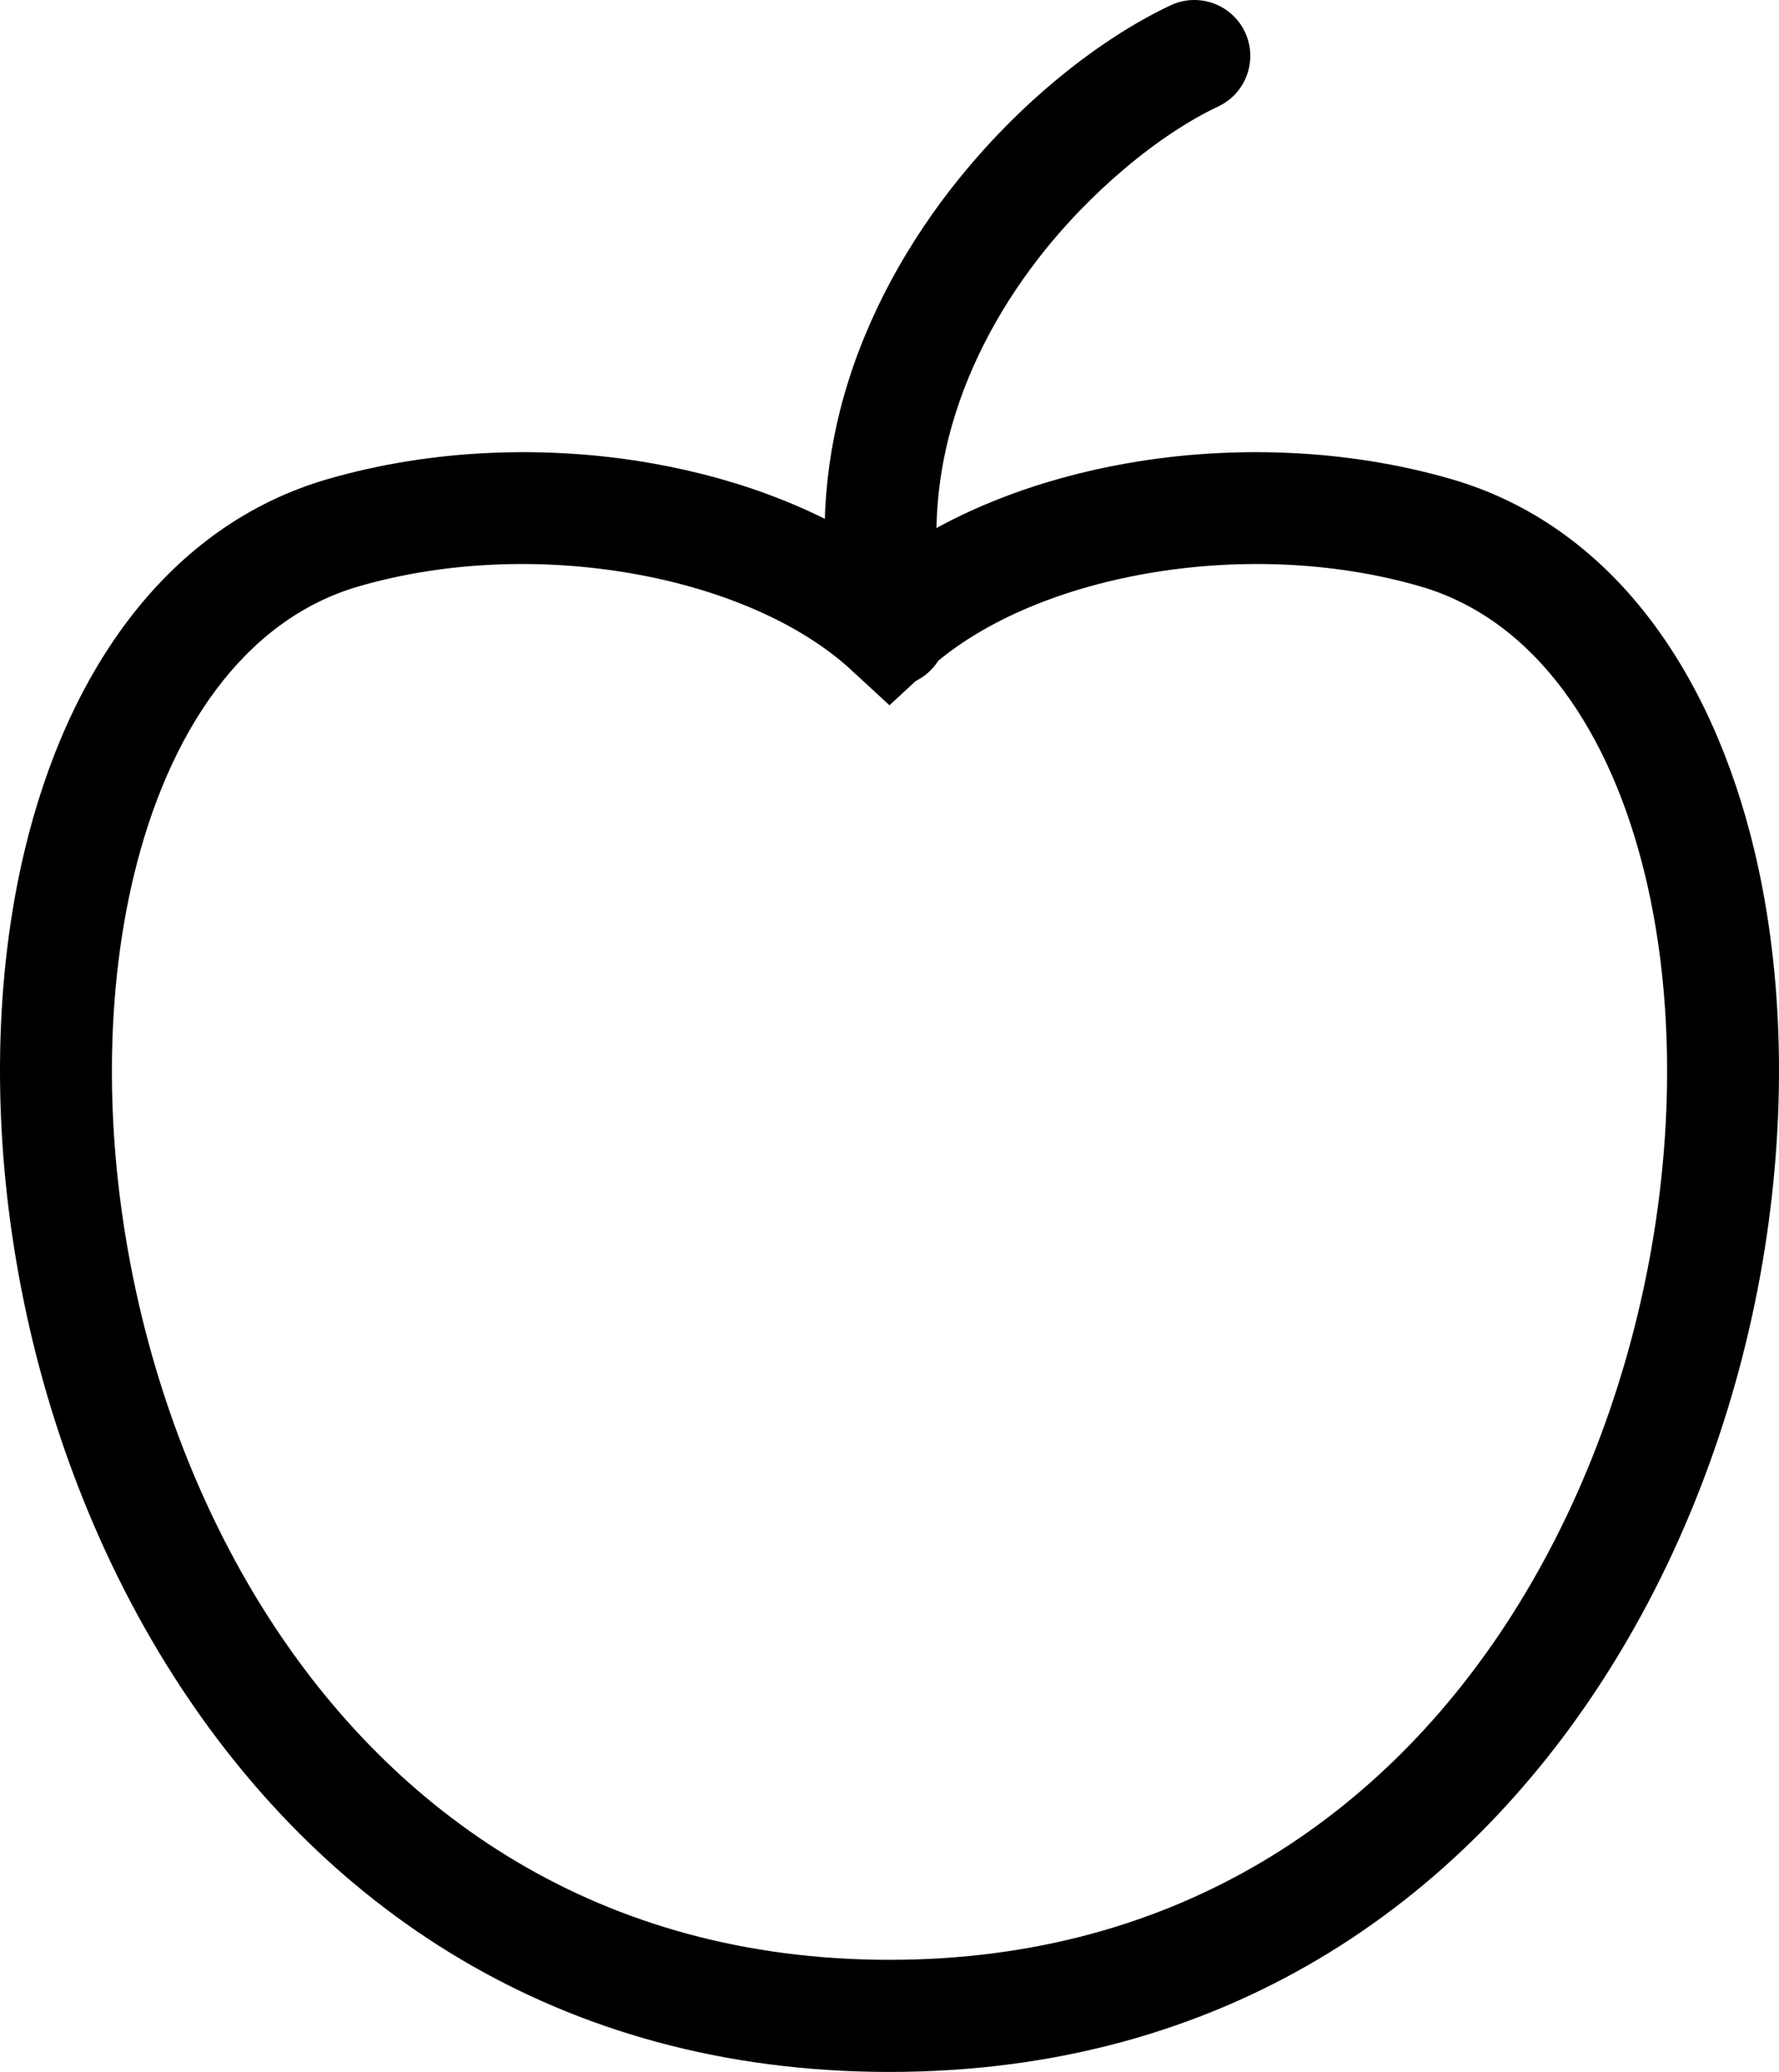
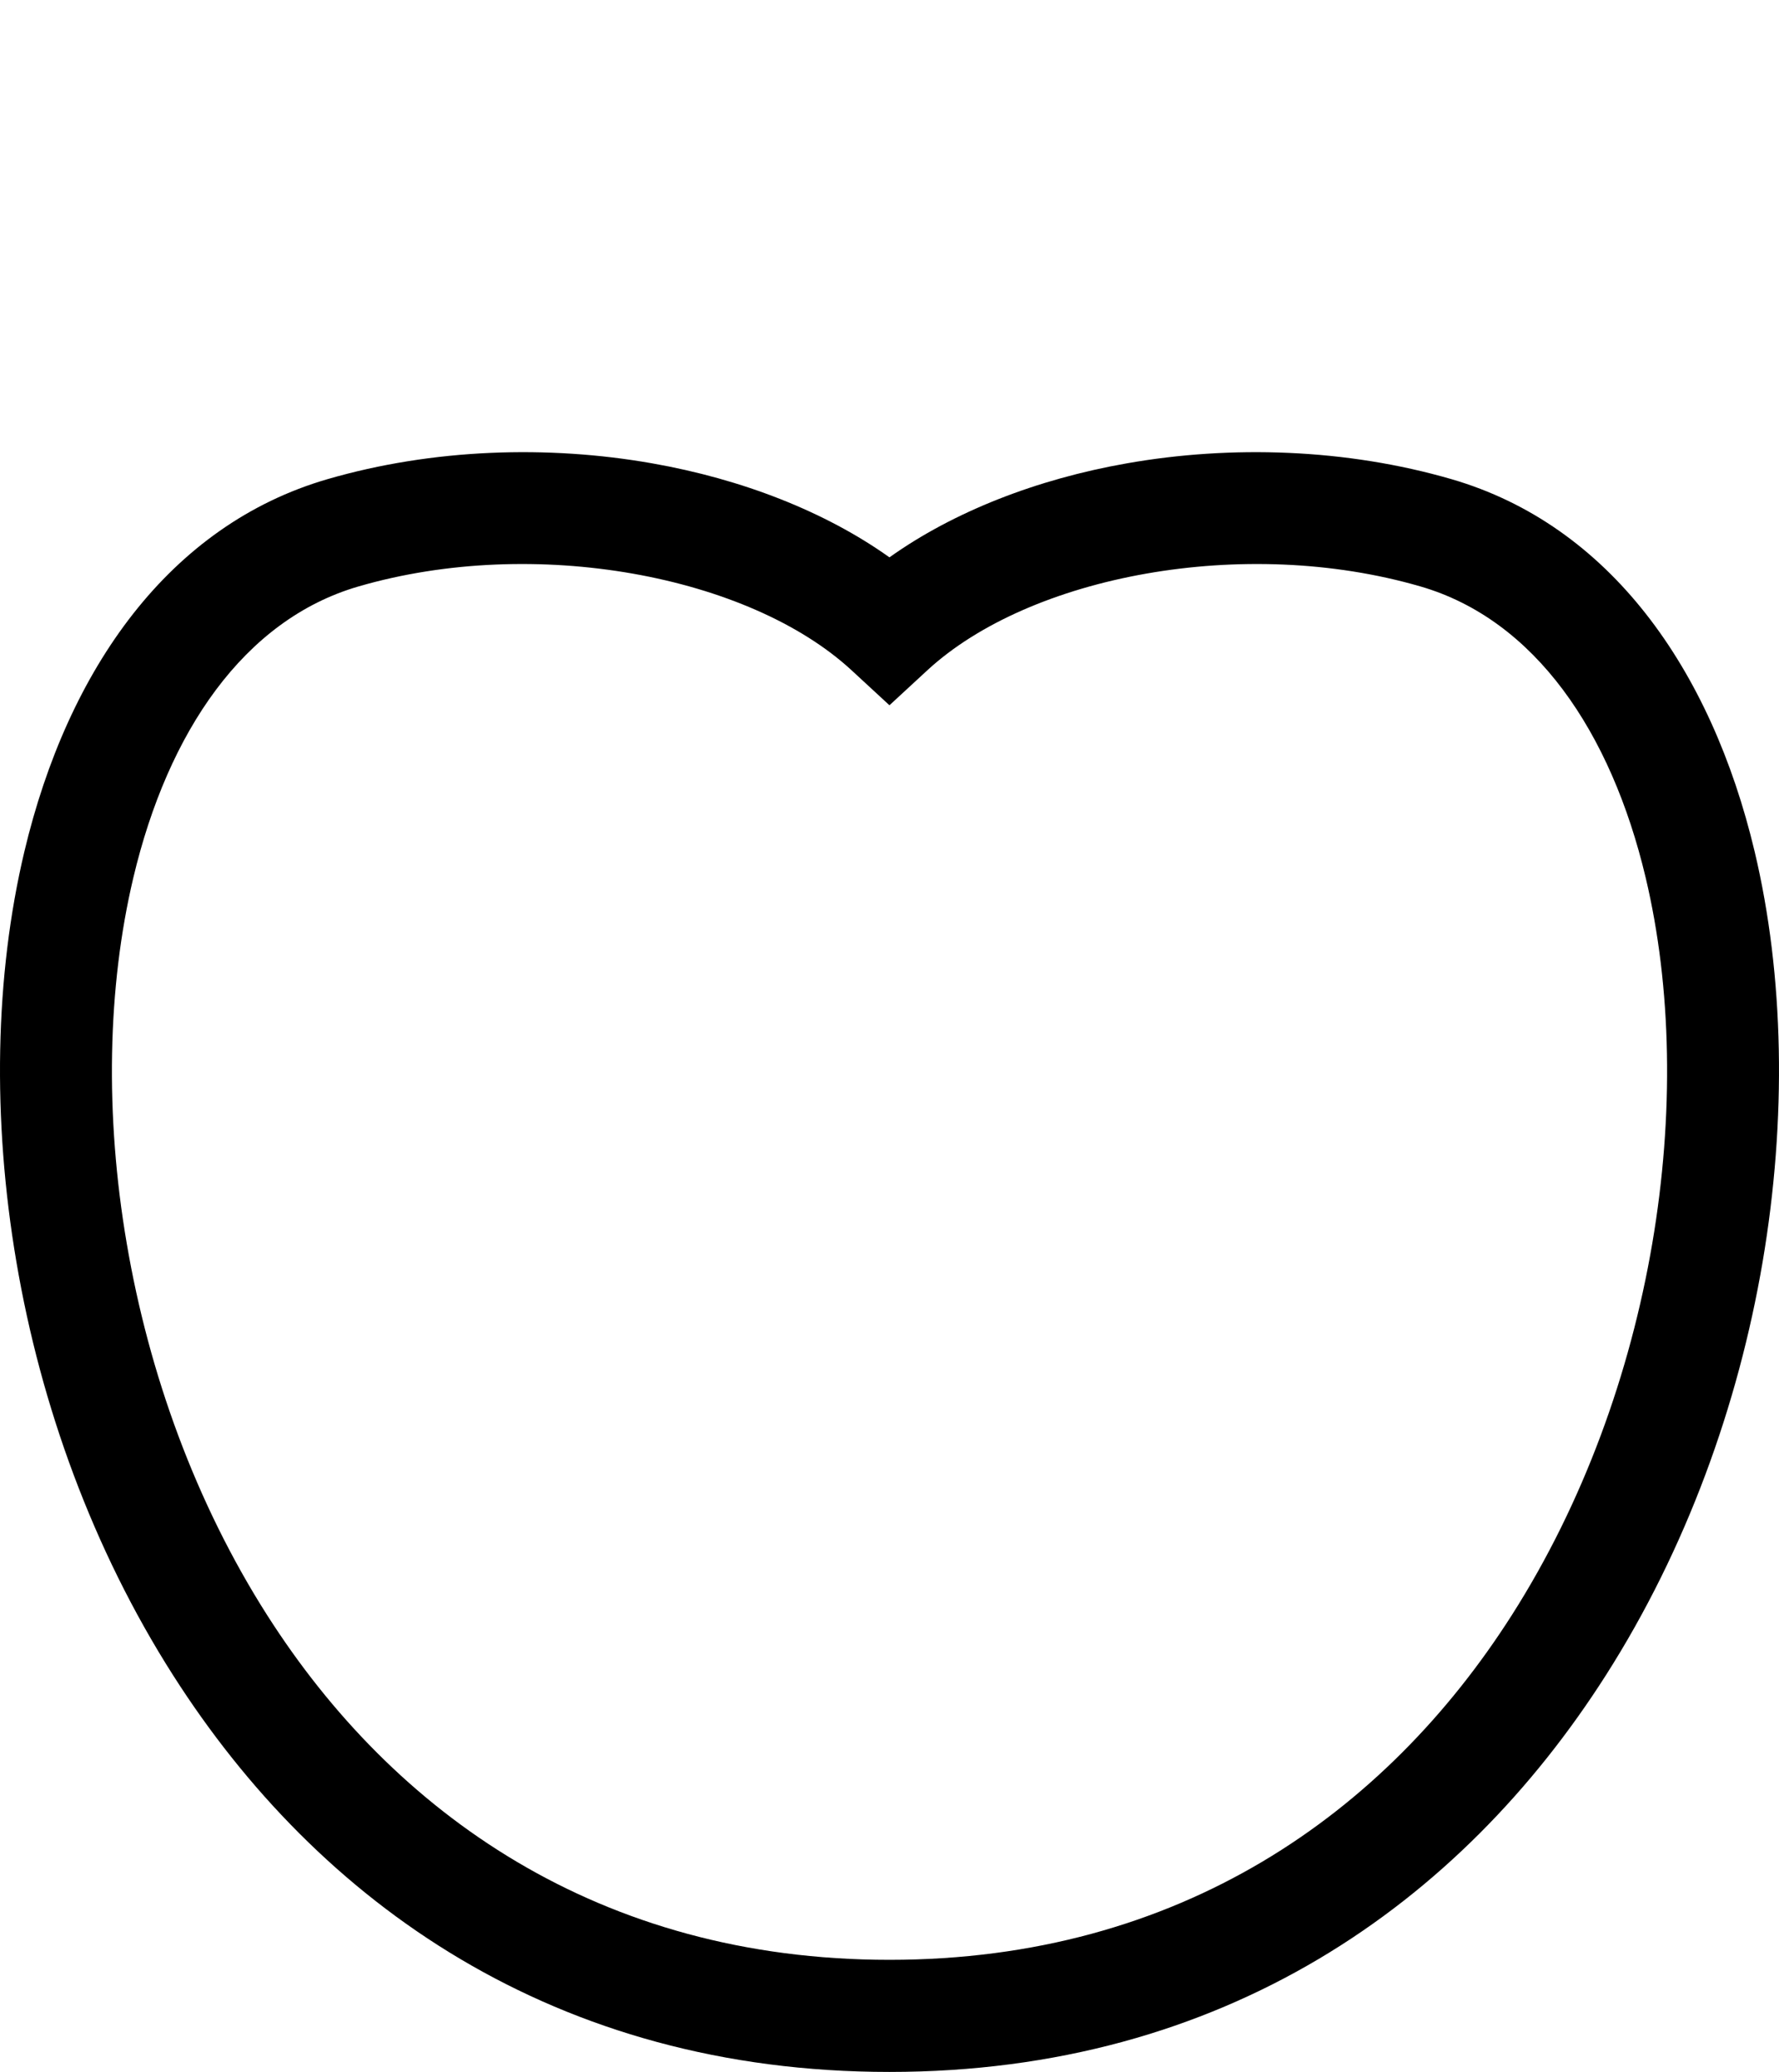
<svg xmlns="http://www.w3.org/2000/svg" viewBox="0 0 200.641 233.699" width="200.641" height="233.699" fill="none">
  <g id="Сочетание 102">
    <path id="Vector 20" d="M100.315 62.866C107.539 57.714 116.938 54.042 127.101 52.259C138.844 50.192 151.794 50.59 163.708 54.048C181.474 59.213 192.977 75.352 197.9 96.073C201.212 110.025 201.541 126.195 198.785 142.385C196.036 158.498 190.177 174.738 181.12 188.949C164.744 214.652 138.022 233.699 100.315 233.699C62.615 233.699 35.893 214.652 19.517 188.949C10.46 174.738 4.601 158.498 1.858 142.385C-0.904 126.195 -0.569 110.025 2.743 96.073C7.66 75.358 19.163 59.213 36.929 54.048C48.843 50.59 61.793 50.192 73.537 52.259C83.693 54.042 93.091 57.714 100.315 62.866L100.315 62.866ZM129.275 64.7C119.263 66.463 110.358 70.281 104.588 75.604L100.315 79.549L96.043 75.604C90.279 70.281 81.367 66.463 71.362 64.7C61.363 62.942 50.398 63.252 40.431 66.147C27.518 69.902 18.942 82.545 15.042 98.981C12.109 111.346 11.819 125.765 14.296 140.26C16.78 154.85 22.039 169.478 30.135 182.184C44.362 204.512 67.576 221.055 100.315 221.055C133.061 221.055 156.275 204.512 170.502 182.184C178.598 169.478 183.857 154.85 186.347 140.26C188.818 125.765 188.54 111.352 185.601 98.981C181.695 82.545 173.118 69.902 160.206 66.147C150.239 63.252 139.273 62.942 129.275 64.7L129.275 64.7Z" fill="rgb(0,0,0)" fill-rule="nonzero" />
-     <path id="Vector 21" d="M106.658 69.787C107.404 73.182 105.261 76.552 101.867 77.297C98.473 78.043 95.105 75.9 94.359 72.505C92.305 63.245 92.703 54.438 94.725 46.366C97.07 37.054 101.595 28.666 106.999 21.63C110.64 16.901 114.666 12.774 118.679 9.392C123.23 5.542 127.875 2.552 132.015 0.605C135.162 -0.881 138.923 0.465 140.408 3.614C141.894 6.762 140.547 10.523 137.4 12.008C134.214 13.507 130.536 15.896 126.832 19.025C123.413 21.914 120 25.398 116.973 29.329C112.555 35.075 108.87 41.896 106.974 49.425C105.388 55.747 105.065 62.618 106.658 69.787L106.658 69.787Z" fill="rgb(0,0,0)" fill-rule="nonzero" />
  </g>
</svg>